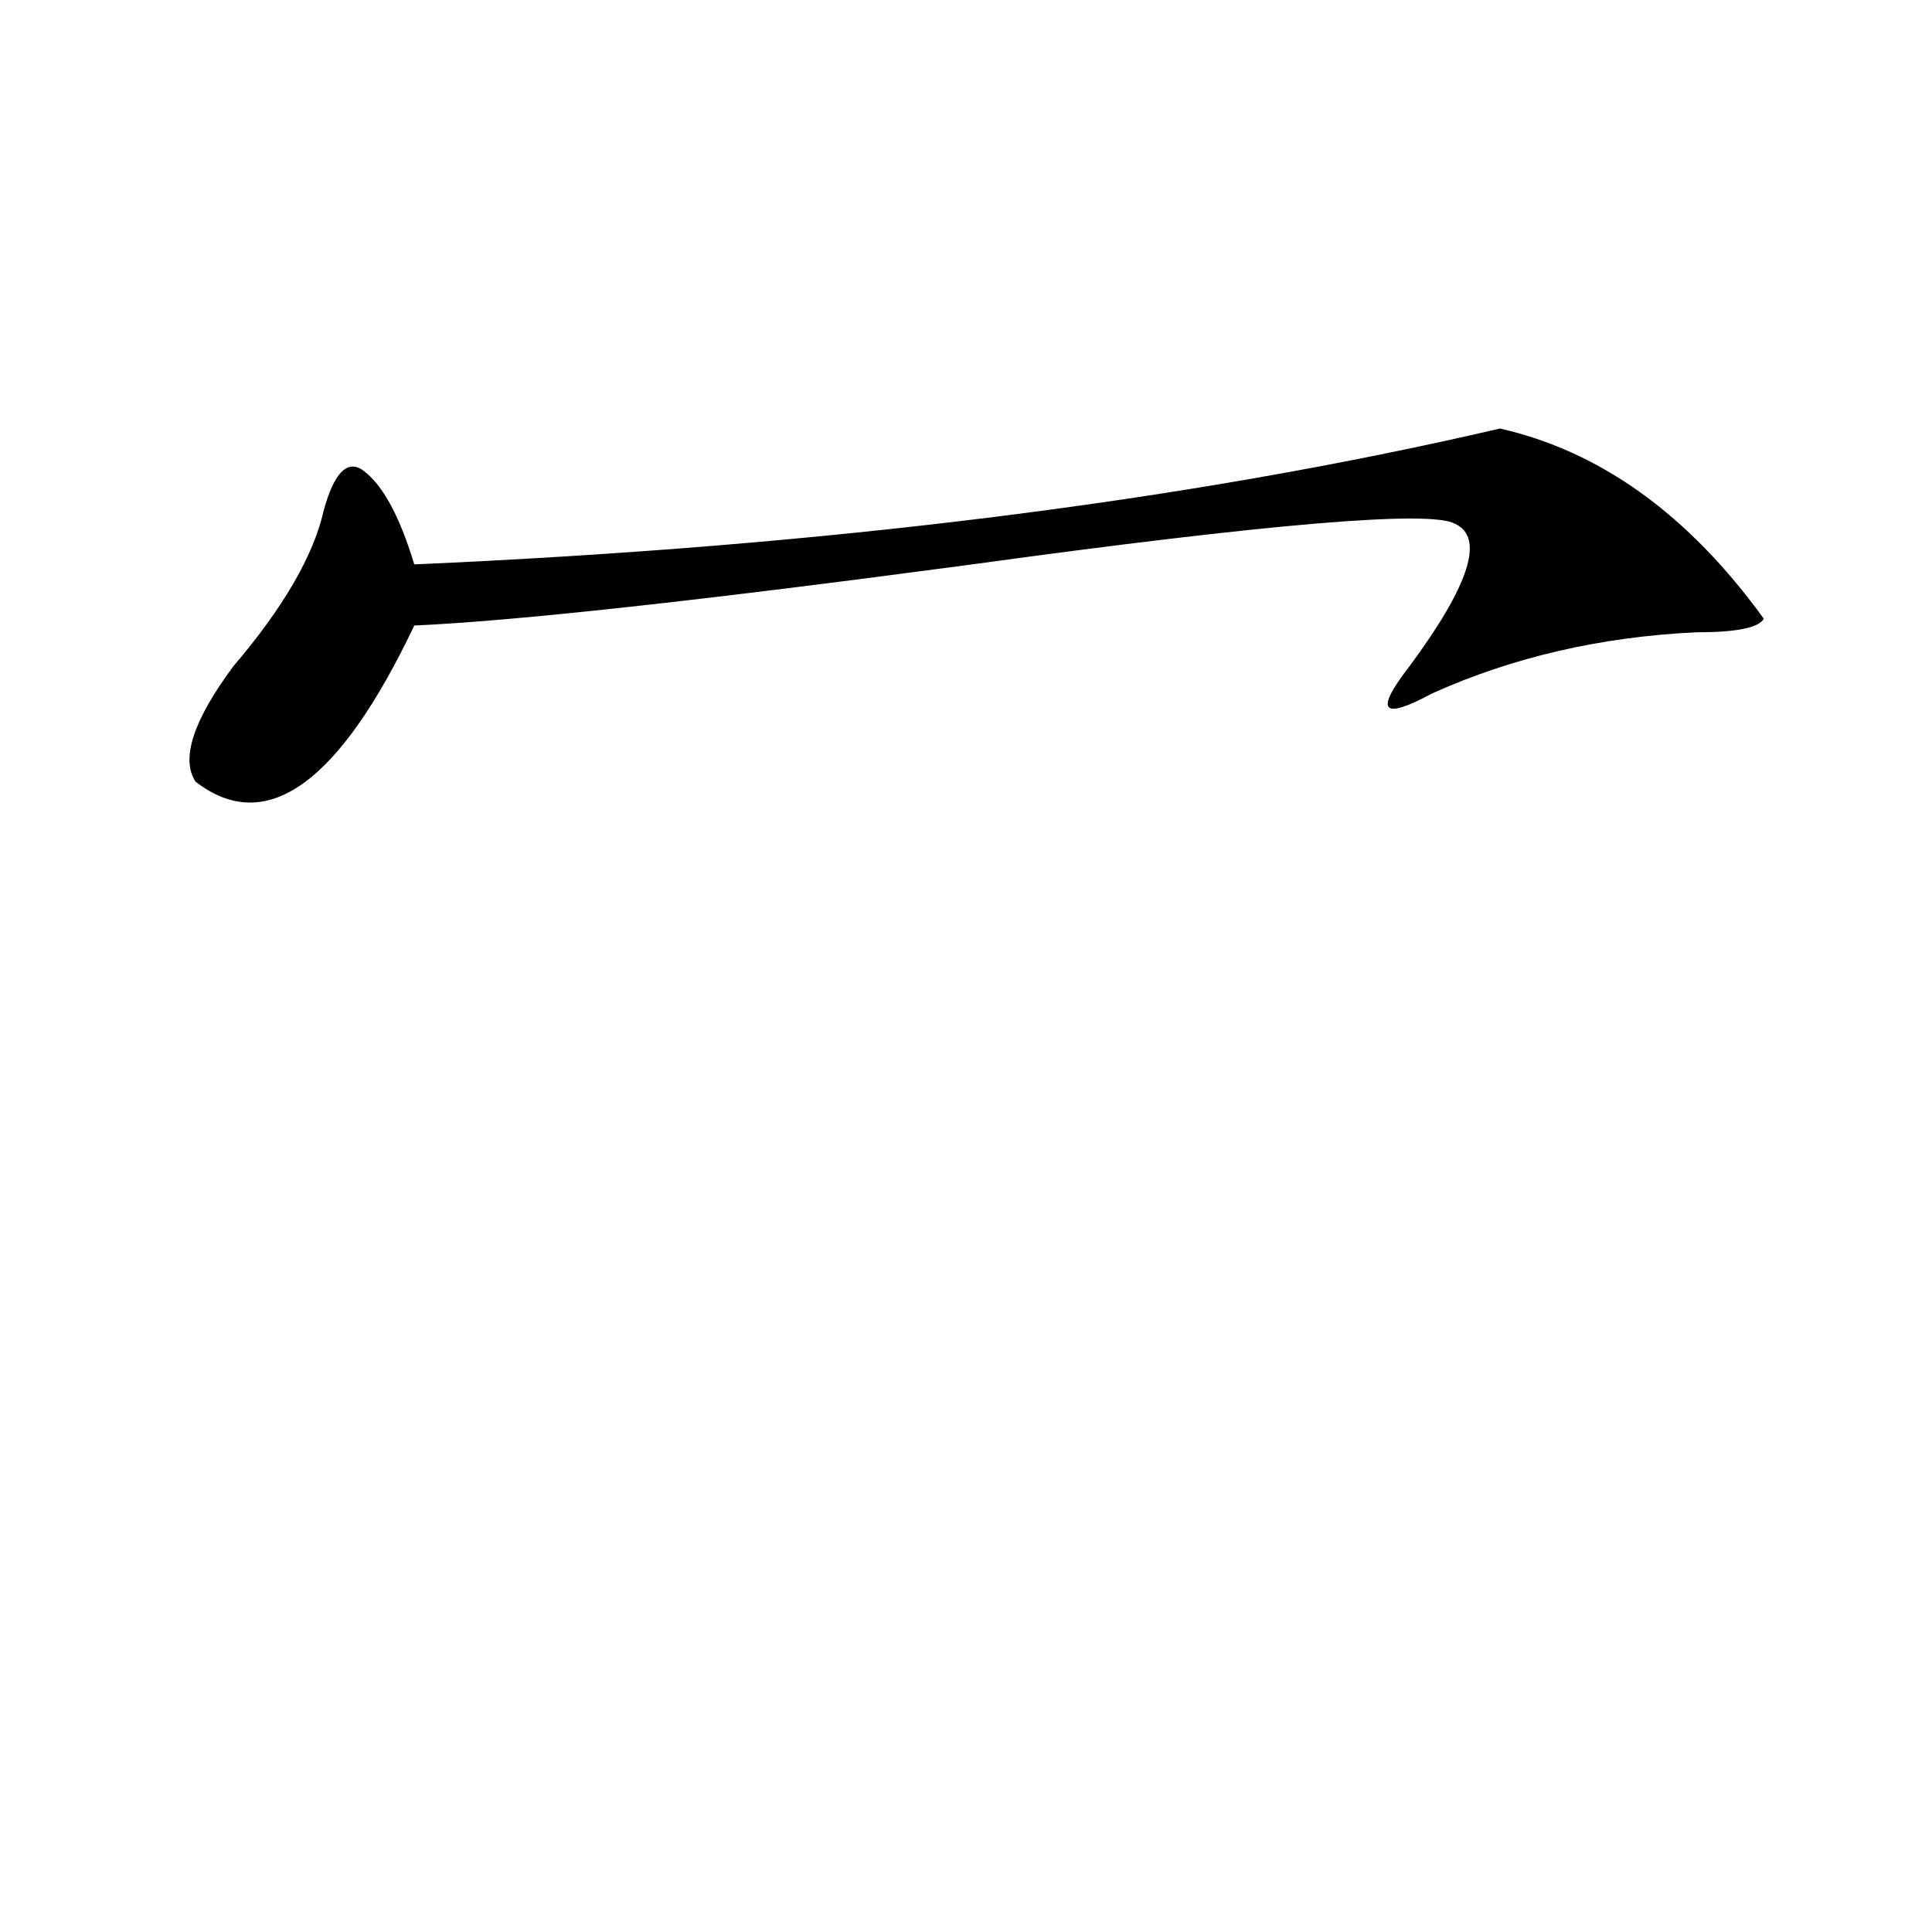
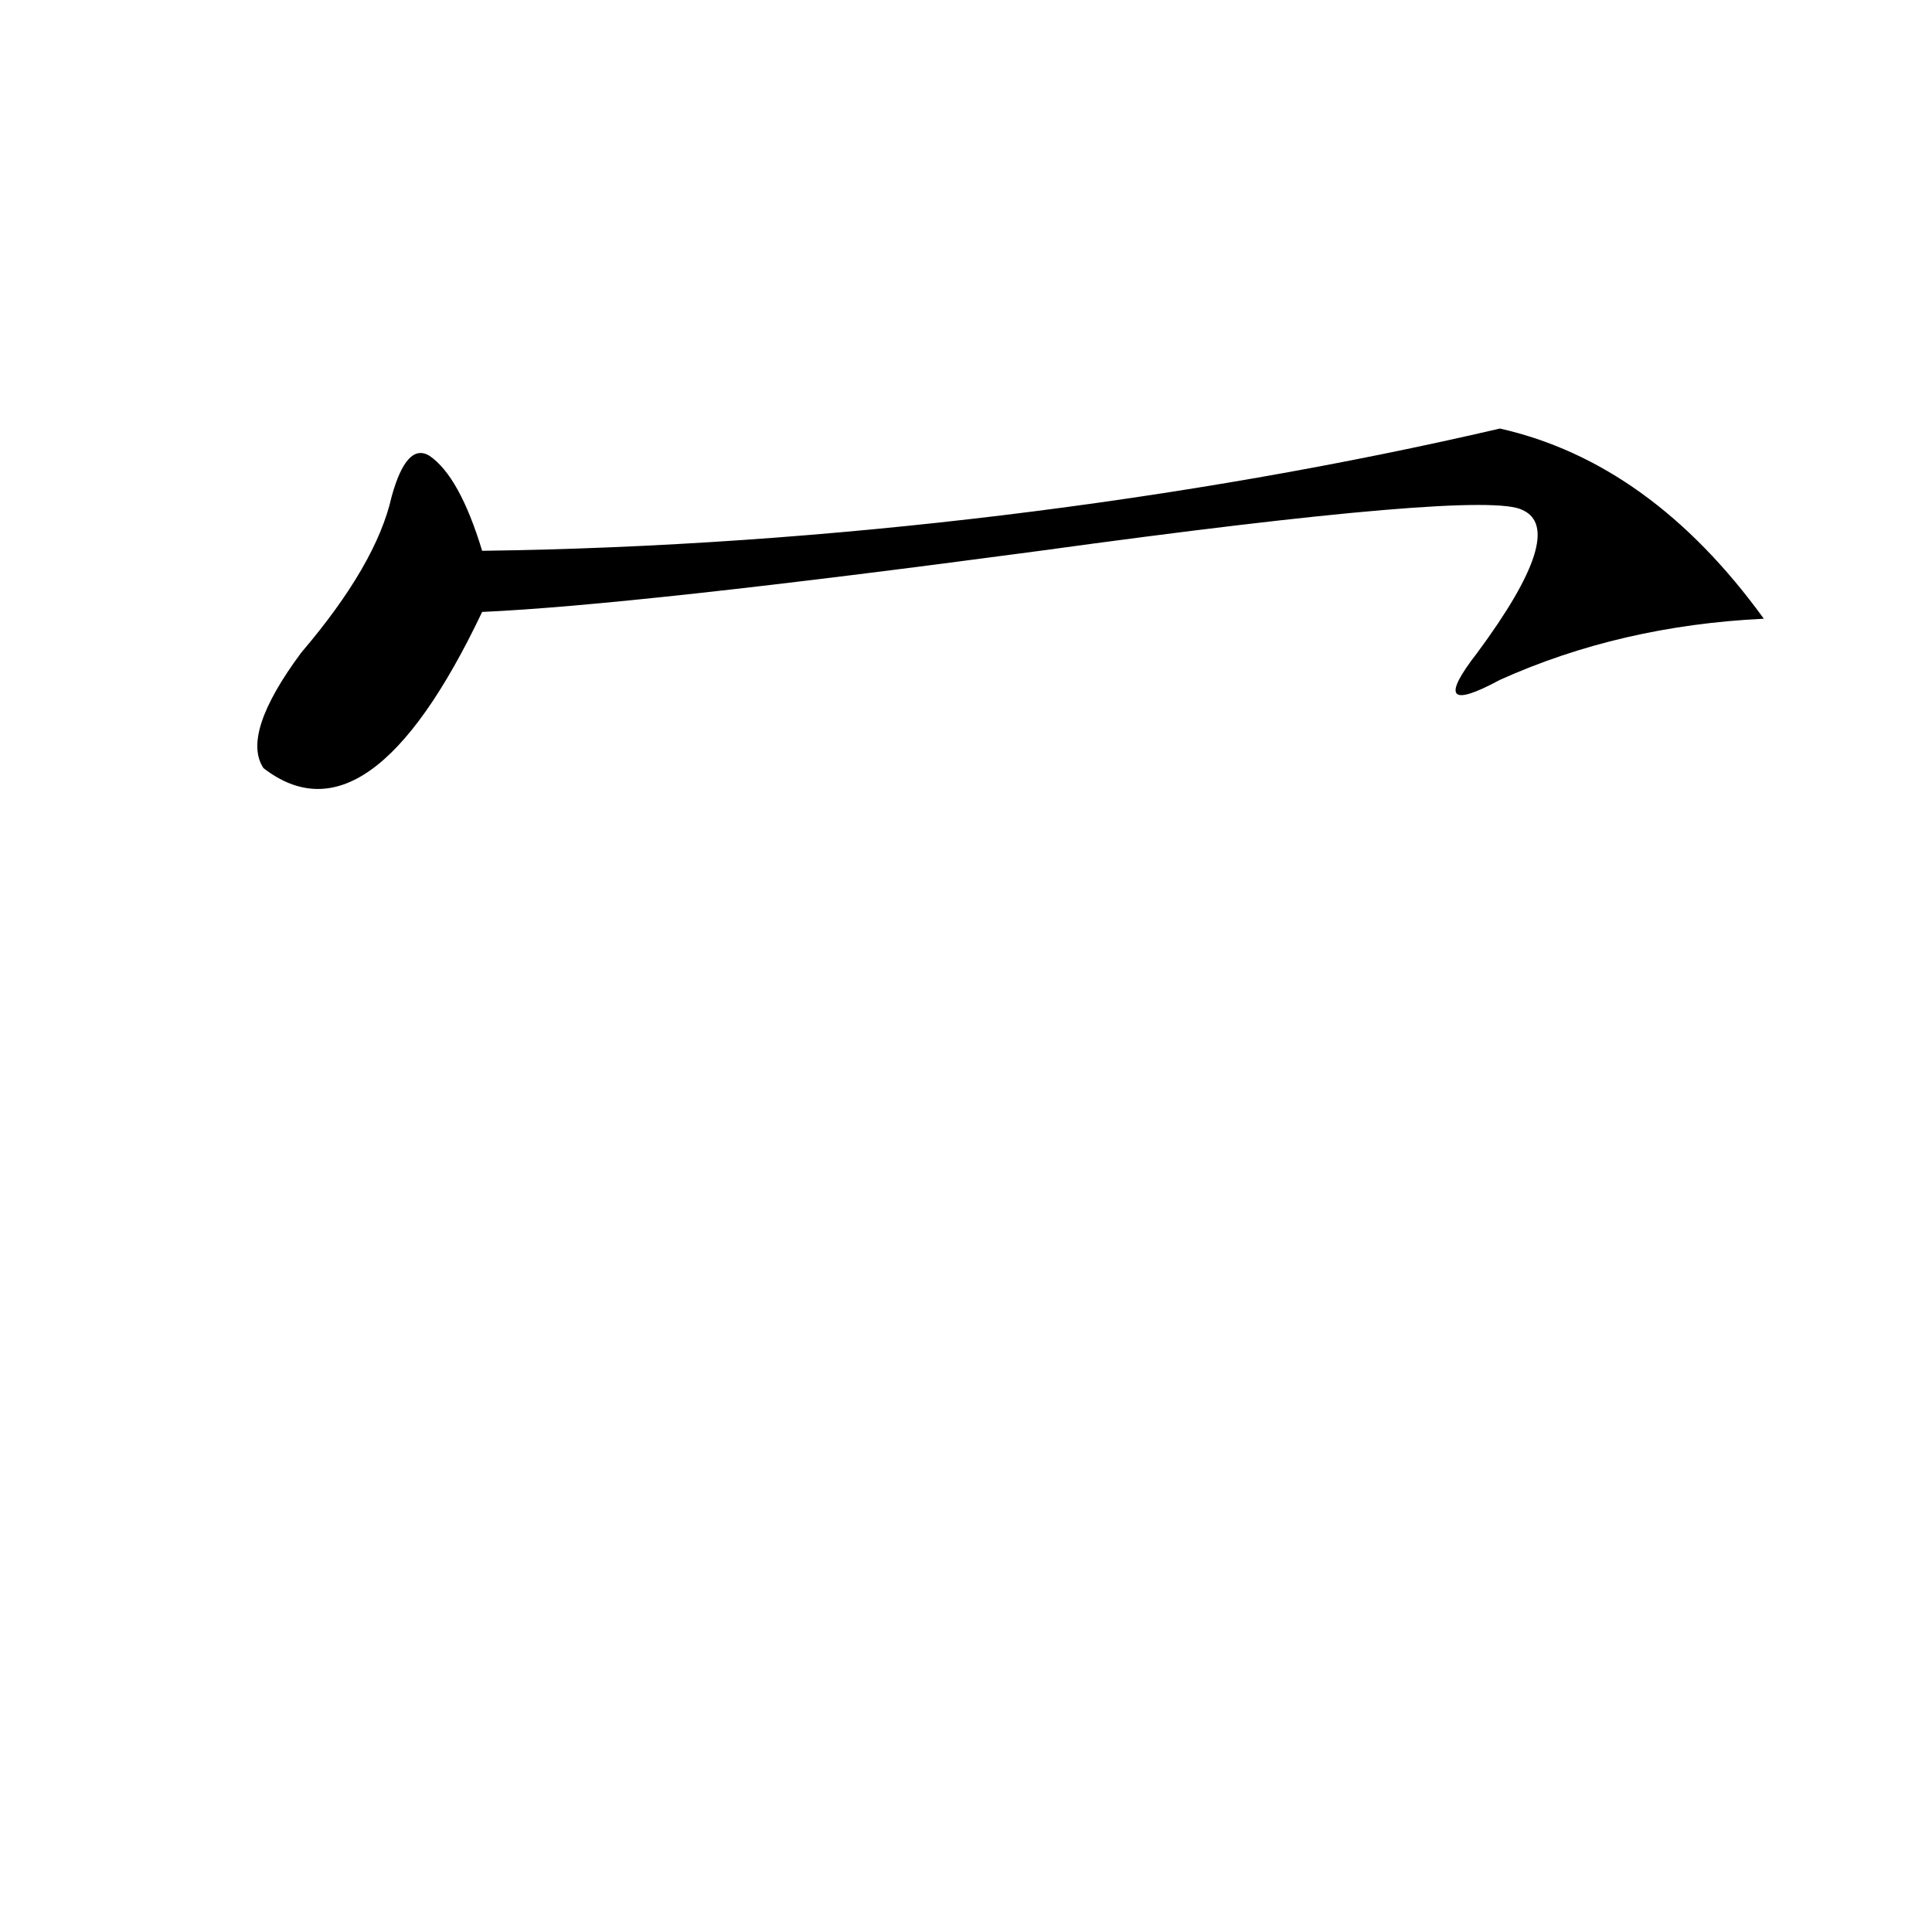
<svg xmlns="http://www.w3.org/2000/svg" version="1.1" id="图层_1" x="0px" y="0px" width="1000px" height="1000px" viewBox="0 0 1000 1000" enable-background="new 0 0 1000 1000" xml:space="preserve">
-   <path d="M776.371,221.813c52.011,11.755,97.559,44.55,136.582,98.438c-2.622,4.724-14.329,7.031-35.121,7.031  c-49.45,2.362-94.998,12.909-136.582,31.641c-26.036,14.063-29.938,9.394-11.707-14.063c31.219-42.188,39.023-66.797,23.414-73.828  c-13.049-7.031-96.278,0-249.75,21.094c-140.484,18.786-236.763,29.333-288.773,31.641  c-39.023,82.067-76.767,108.984-113.168,80.859c-7.805-11.7-1.342-31.641,19.512-59.766c25.975-30.433,41.584-57.403,46.828-80.859  c5.183-18.731,11.707-25.763,19.512-21.094c10.365,7.031,19.512,23.456,27.316,49.219  C427.721,282.786,615.033,259.331,776.371,221.813z" />
+   <path d="M776.371,221.813c52.011,11.755,97.559,44.55,136.582,98.438c-49.45,2.362-94.998,12.909-136.582,31.641c-26.036,14.063-29.938,9.394-11.707-14.063c31.219-42.188,39.023-66.797,23.414-73.828  c-13.049-7.031-96.278,0-249.75,21.094c-140.484,18.786-236.763,29.333-288.773,31.641  c-39.023,82.067-76.767,108.984-113.168,80.859c-7.805-11.7-1.342-31.641,19.512-59.766c25.975-30.433,41.584-57.403,46.828-80.859  c5.183-18.731,11.707-25.763,19.512-21.094c10.365,7.031,19.512,23.456,27.316,49.219  C427.721,282.786,615.033,259.331,776.371,221.813z" />
</svg>